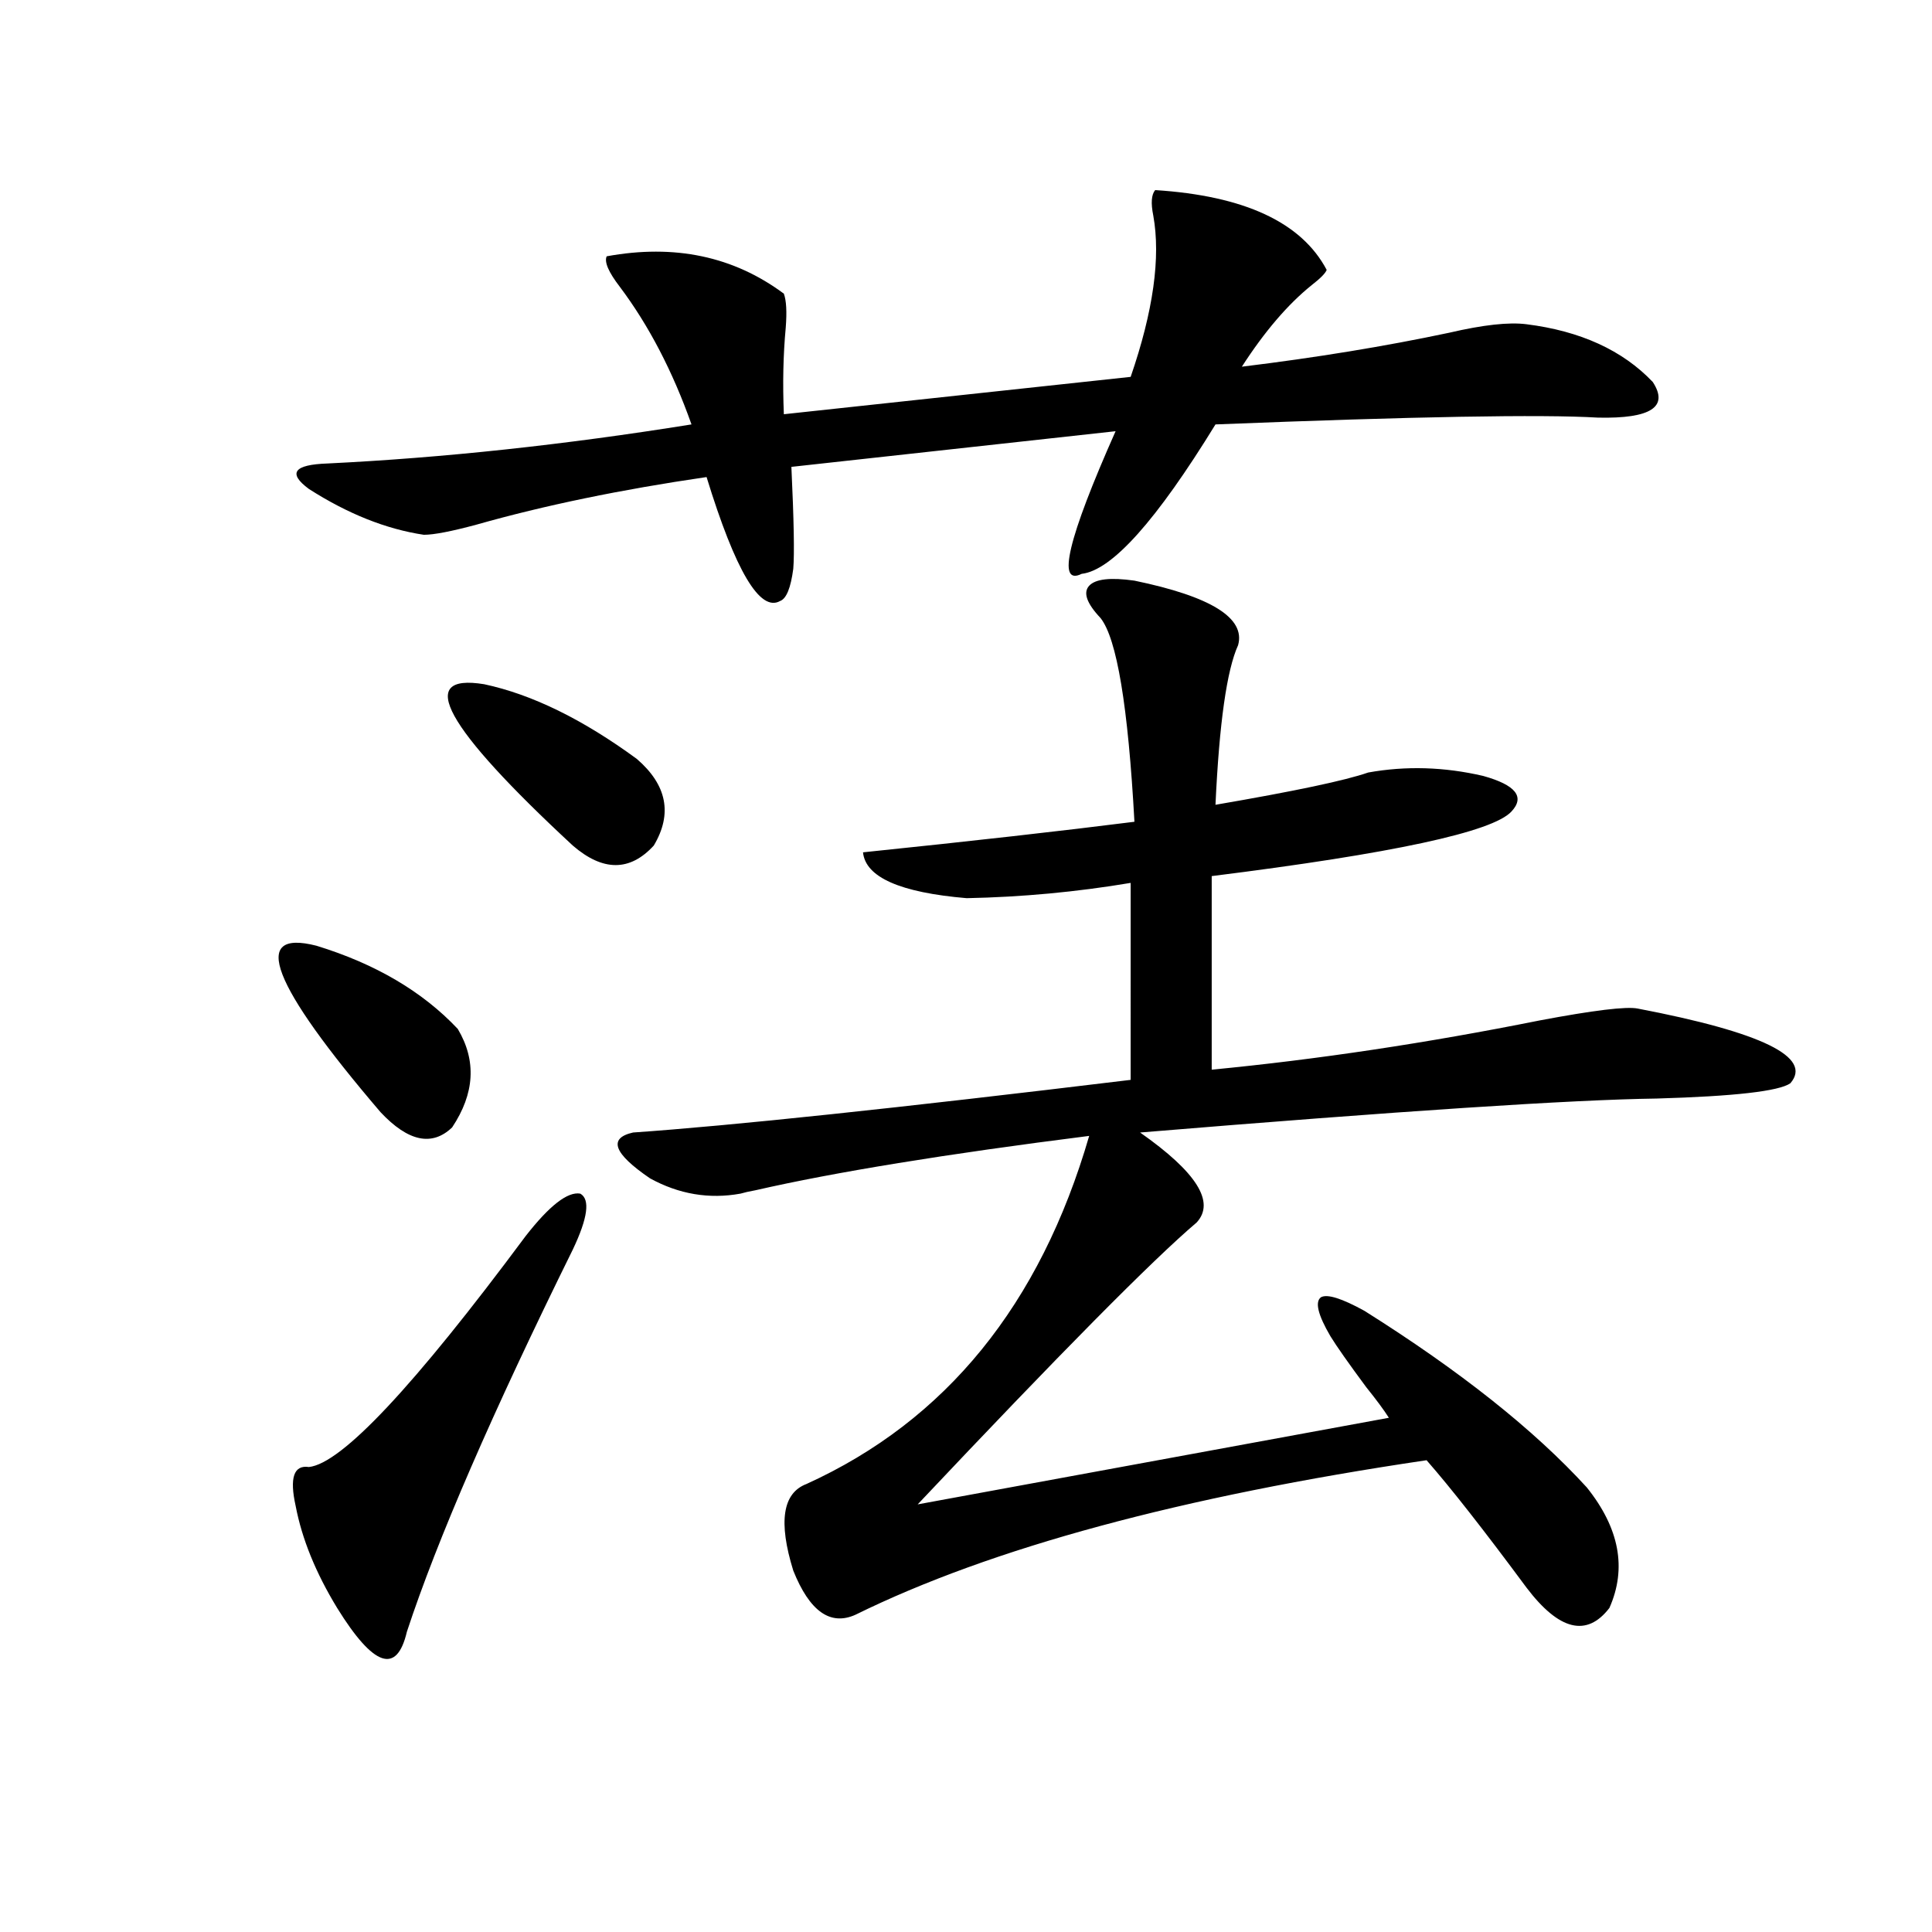
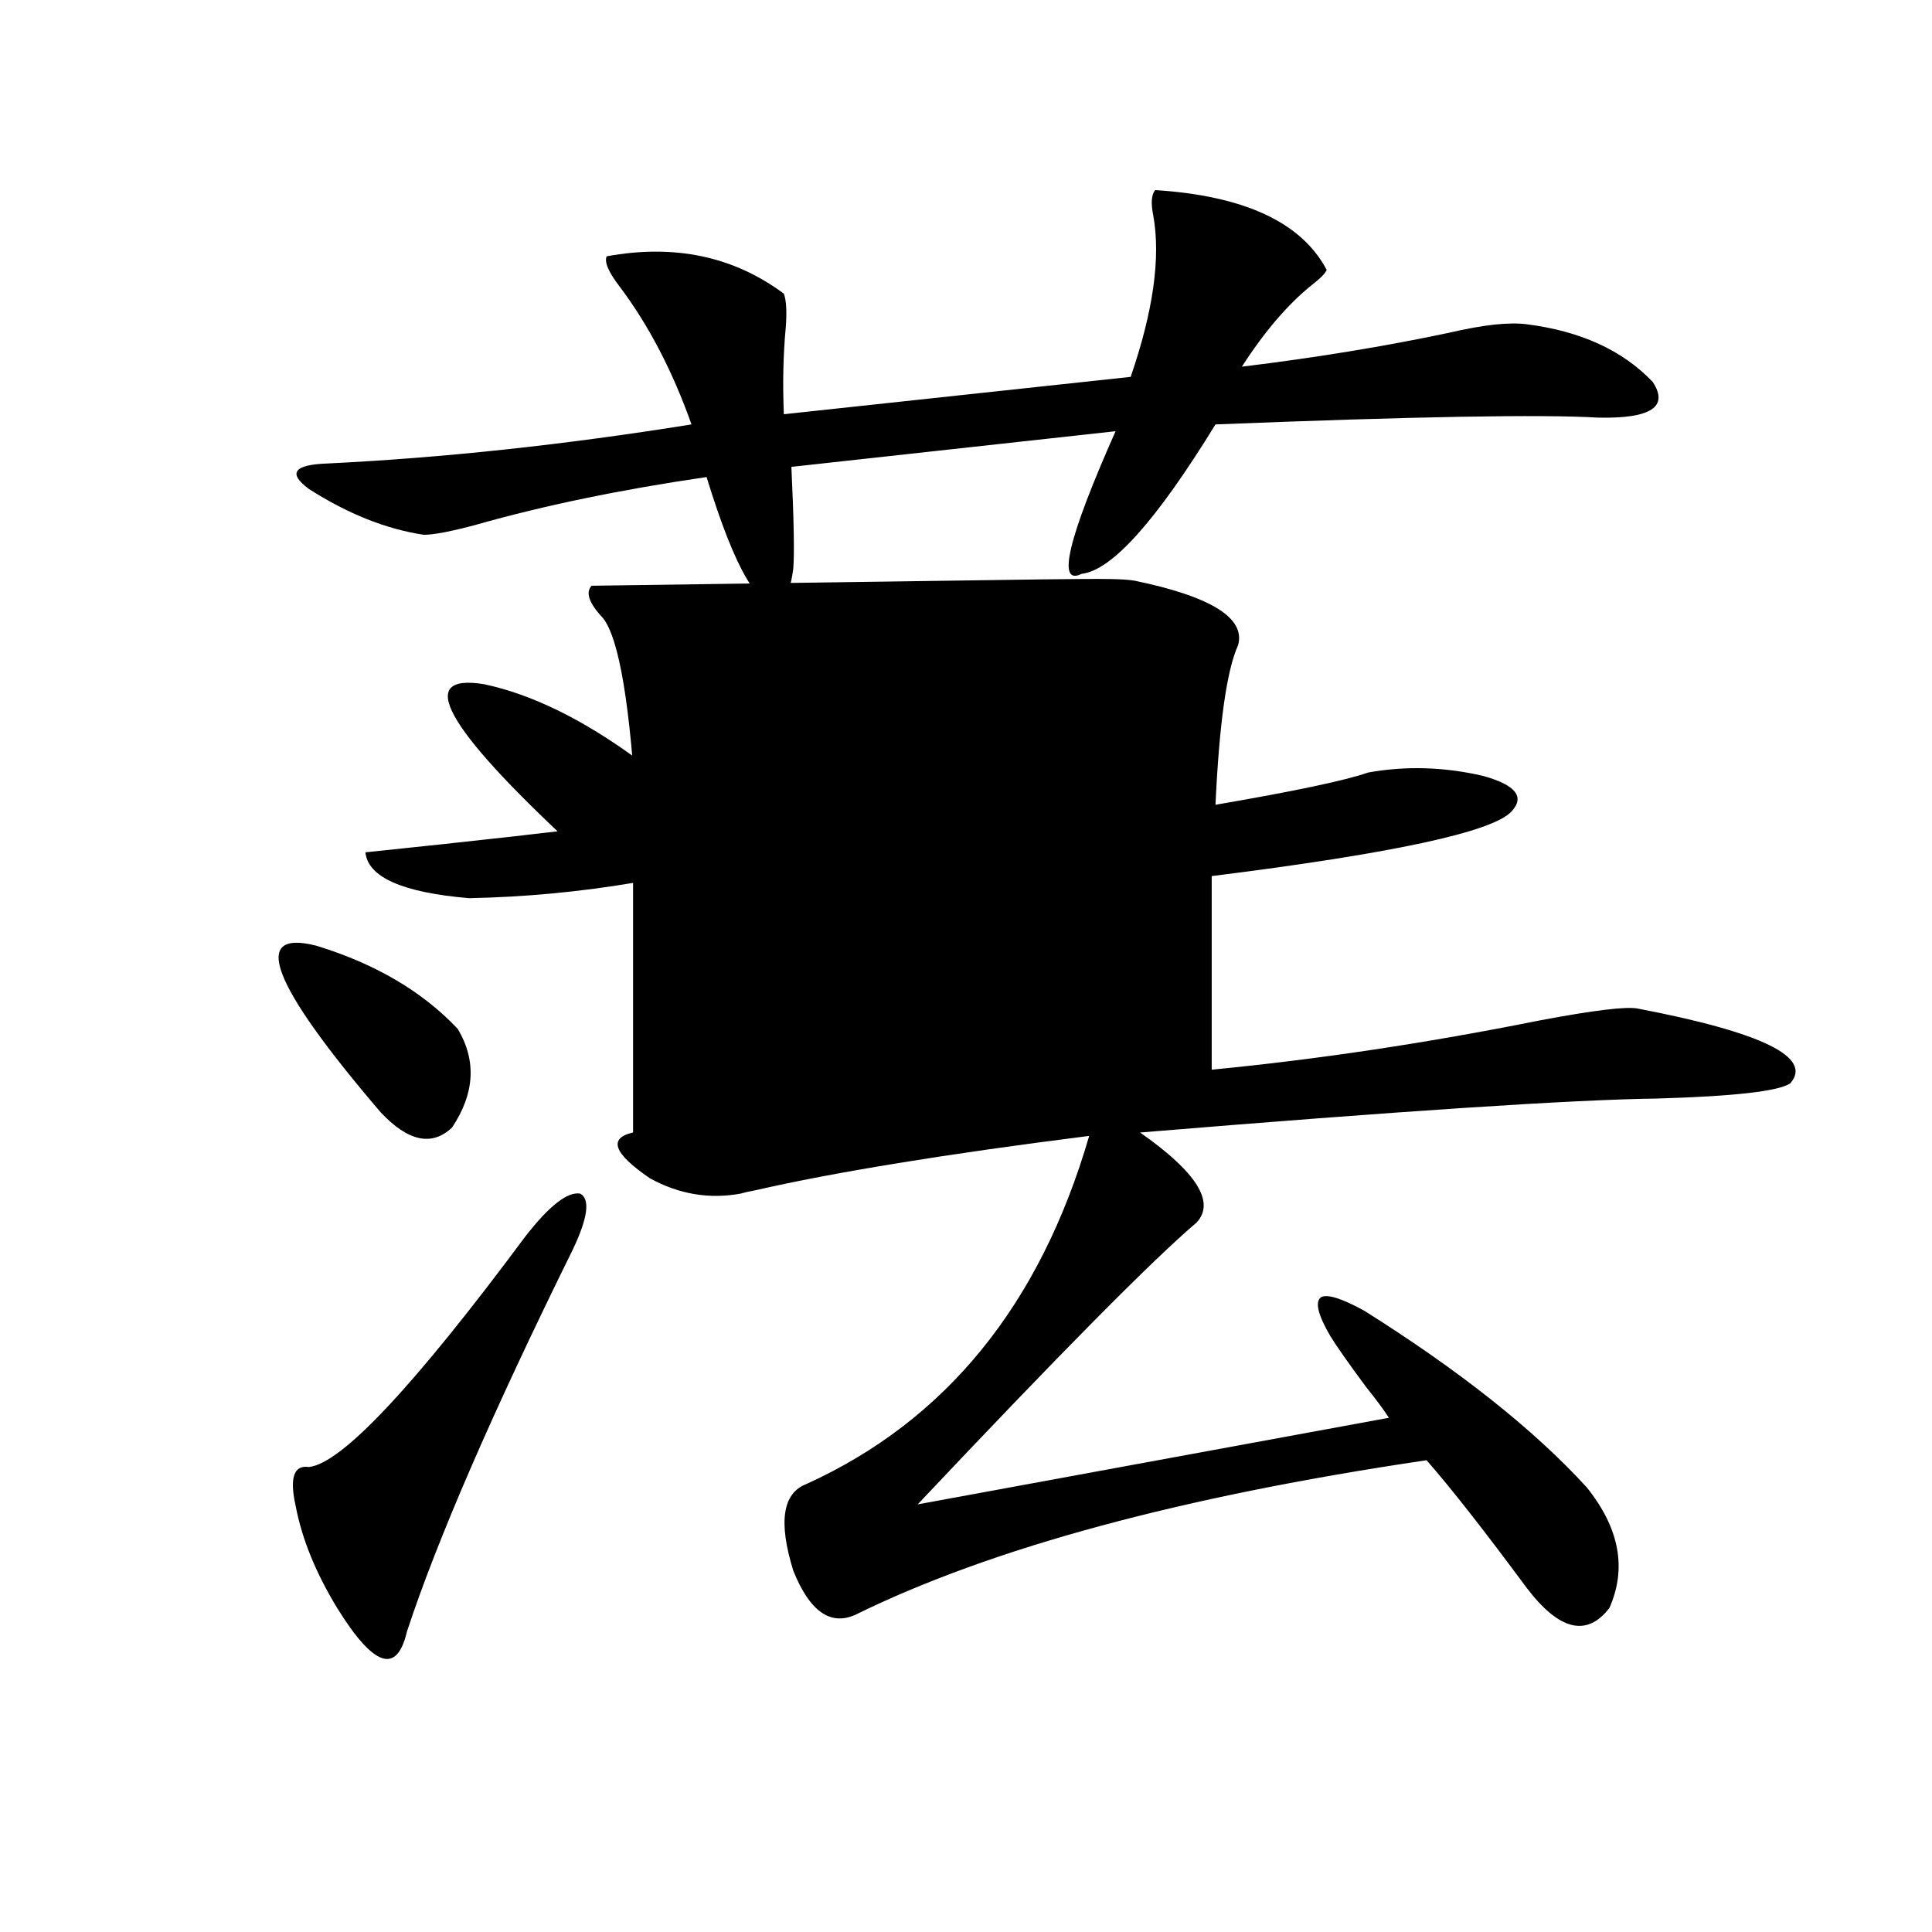
<svg xmlns="http://www.w3.org/2000/svg" version="1.1" id="图层_1" x="0px" y="0px" width="1000px" height="1000px" viewBox="0 0 1000 1000" enable-background="new 0 0 1000 1000" xml:space="preserve">
-   <path d="M163.776,489.504c30.563,9.38,54.953,23.73,73.169,43.066c9.756,16.411,8.78,33.398-2.927,50.977  c-10.411,9.971-22.773,7.334-37.072-7.91C140.362,509.431,129.296,480.715,163.776,489.504z M272.066,639.797  c12.348-15.82,21.783-23.14,28.292-21.973c5.198,2.939,3.902,12.607-3.902,29.004c-41.63,84.375-70.242,150.293-85.852,197.754  c-5.213,22.262-17.24,18.155-36.097-12.305c-11.066-18.154-18.216-35.732-21.463-52.734c-3.262-14.639-0.976-21.382,6.829-20.215  C176.779,757.57,214.172,717.731,272.066,639.797z M597.912,98.391c46.173,2.939,75.761,16.699,88.778,41.309  c-0.655,1.758-3.262,4.395-7.805,7.91c-12.362,9.971-24.39,24.033-36.097,42.188c38.368-4.683,74.145-10.547,107.314-17.578  c17.561-4.092,30.884-5.562,39.999-4.395c27.957,3.516,49.755,13.486,65.364,29.883c8.445,12.896-0.976,19.048-28.292,18.457  c-29.268-1.758-95.287-0.576-198.044,3.516c-30.578,49.81-53.657,75.586-69.267,77.344c-13.018,6.455-7.164-18.154,17.561-73.828  l-167.801,18.457c1.296,27.549,1.616,45.127,0.976,52.734c-1.311,9.971-3.582,15.532-6.829,16.699  c-10.411,5.864-23.094-15.518-38.048-64.16c-44.236,6.455-83.9,14.653-119.021,24.609c-13.018,3.516-22.118,5.273-27.316,5.273  c-19.512-2.925-39.358-10.835-59.511-23.73c-11.066-8.198-7.805-12.593,9.756-13.184c59.831-2.925,122.589-9.668,188.288-20.215  c-9.756-27.534-22.118-51.265-37.072-71.191c-5.854-7.607-8.14-12.881-6.829-15.82c35.121-6.44,65.685,0,91.705,19.336  c1.296,3.516,1.616,9.38,0.976,17.578c-1.311,14.063-1.631,29.004-0.976,44.824l179.508-19.336  c11.707-33.975,15.609-61.812,11.707-83.496C595.626,105.134,595.961,100.739,597.912,98.391z M250.604,354.152  c24.71,5.273,51.051,18.169,79.022,38.672c15.609,13.486,18.536,28.428,8.78,44.824c-12.362,13.486-26.341,13.486-41.95,0  C230.116,376.125,214.827,348.303,250.604,354.152z M587.181,300.539c39.664,8.213,57.56,19.336,53.657,33.398  c-5.854,12.896-9.756,40.43-11.707,82.617c40.975-7.031,67.315-12.593,79.022-16.699c19.512-3.516,39.344-2.925,59.511,1.758  c16.905,4.697,21.783,10.85,14.634,18.457c-9.756,10.547-61.462,21.685-155.118,33.398v100.195  c54.633-5.273,111.217-13.76,169.752-25.488c27.957-5.273,44.877-7.319,50.73-6.152c64.389,12.305,90.729,25.2,79.022,38.672  c-5.854,4.106-28.947,6.743-69.267,7.91c-43.581,0.591-132.68,6.455-267.311,17.578c29.268,20.518,39.023,36.035,29.268,46.582  c-22.773,19.336-70.897,67.979-144.387,145.898l243.896-44.824c-2.606-4.092-6.509-9.365-11.707-15.82  c-9.115-12.305-15.289-21.094-18.536-26.367c-6.509-11.123-8.14-17.866-4.878-20.215c3.247-1.758,10.731,0.591,22.438,7.031  c49.42,31.064,87.803,61.523,115.119,91.406c16.905,21.094,20.808,41.899,11.707,62.402c-11.707,15.23-26.021,11.715-42.926-10.547  c-22.118-29.883-39.358-51.855-51.706-65.918c-126.826,18.76-225.36,45.415-295.603,79.98c-13.018,5.851-23.749-1.758-32.194-22.852  c-7.805-25.186-5.533-40.127,6.829-44.824c72.193-32.808,120.973-92.861,146.338-180.176c-74.145,9.38-131.704,18.76-172.679,28.125  c-3.262,0.591-5.854,1.182-7.805,1.758c-16.265,2.939-31.874,0.303-46.828-7.91c-18.871-12.881-21.798-20.791-8.78-23.73  c50.73-3.516,136.582-12.593,257.555-27.246V456.984c-27.972,4.697-56.264,7.334-84.876,7.91  c-34.48-2.925-52.361-10.835-53.657-23.73c56.584-5.85,103.412-11.123,140.484-15.82c-3.262-59.766-9.115-94.922-17.561-105.469  c-7.164-7.607-9.115-13.184-5.854-16.699C567.014,299.66,574.818,298.781,587.181,300.539z" />
+   <path d="M163.776,489.504c30.563,9.38,54.953,23.73,73.169,43.066c9.756,16.411,8.78,33.398-2.927,50.977  c-10.411,9.971-22.773,7.334-37.072-7.91C140.362,509.431,129.296,480.715,163.776,489.504z M272.066,639.797  c12.348-15.82,21.783-23.14,28.292-21.973c5.198,2.939,3.902,12.607-3.902,29.004c-41.63,84.375-70.242,150.293-85.852,197.754  c-5.213,22.262-17.24,18.155-36.097-12.305c-11.066-18.154-18.216-35.732-21.463-52.734c-3.262-14.639-0.976-21.382,6.829-20.215  C176.779,757.57,214.172,717.731,272.066,639.797z M597.912,98.391c46.173,2.939,75.761,16.699,88.778,41.309  c-0.655,1.758-3.262,4.395-7.805,7.91c-12.362,9.971-24.39,24.033-36.097,42.188c38.368-4.683,74.145-10.547,107.314-17.578  c17.561-4.092,30.884-5.562,39.999-4.395c27.957,3.516,49.755,13.486,65.364,29.883c8.445,12.896-0.976,19.048-28.292,18.457  c-29.268-1.758-95.287-0.576-198.044,3.516c-30.578,49.81-53.657,75.586-69.267,77.344c-13.018,6.455-7.164-18.154,17.561-73.828  l-167.801,18.457c1.296,27.549,1.616,45.127,0.976,52.734c-1.311,9.971-3.582,15.532-6.829,16.699  c-10.411,5.864-23.094-15.518-38.048-64.16c-44.236,6.455-83.9,14.653-119.021,24.609c-13.018,3.516-22.118,5.273-27.316,5.273  c-19.512-2.925-39.358-10.835-59.511-23.73c-11.066-8.198-7.805-12.593,9.756-13.184c59.831-2.925,122.589-9.668,188.288-20.215  c-9.756-27.534-22.118-51.265-37.072-71.191c-5.854-7.607-8.14-12.881-6.829-15.82c35.121-6.44,65.685,0,91.705,19.336  c1.296,3.516,1.616,9.38,0.976,17.578c-1.311,14.063-1.631,29.004-0.976,44.824l179.508-19.336  c11.707-33.975,15.609-61.812,11.707-83.496C595.626,105.134,595.961,100.739,597.912,98.391z M250.604,354.152  c24.71,5.273,51.051,18.169,79.022,38.672c15.609,13.486,18.536,28.428,8.78,44.824c-12.362,13.486-26.341,13.486-41.95,0  C230.116,376.125,214.827,348.303,250.604,354.152z M587.181,300.539c39.664,8.213,57.56,19.336,53.657,33.398  c-5.854,12.896-9.756,40.43-11.707,82.617c40.975-7.031,67.315-12.593,79.022-16.699c19.512-3.516,39.344-2.925,59.511,1.758  c16.905,4.697,21.783,10.85,14.634,18.457c-9.756,10.547-61.462,21.685-155.118,33.398v100.195  c54.633-5.273,111.217-13.76,169.752-25.488c27.957-5.273,44.877-7.319,50.73-6.152c64.389,12.305,90.729,25.2,79.022,38.672  c-5.854,4.106-28.947,6.743-69.267,7.91c-43.581,0.591-132.68,6.455-267.311,17.578c29.268,20.518,39.023,36.035,29.268,46.582  c-22.773,19.336-70.897,67.979-144.387,145.898l243.896-44.824c-2.606-4.092-6.509-9.365-11.707-15.82  c-9.115-12.305-15.289-21.094-18.536-26.367c-6.509-11.123-8.14-17.866-4.878-20.215c3.247-1.758,10.731,0.591,22.438,7.031  c49.42,31.064,87.803,61.523,115.119,91.406c16.905,21.094,20.808,41.899,11.707,62.402c-11.707,15.23-26.021,11.715-42.926-10.547  c-22.118-29.883-39.358-51.855-51.706-65.918c-126.826,18.76-225.36,45.415-295.603,79.98c-13.018,5.851-23.749-1.758-32.194-22.852  c-7.805-25.186-5.533-40.127,6.829-44.824c72.193-32.808,120.973-92.861,146.338-180.176c-74.145,9.38-131.704,18.76-172.679,28.125  c-3.262,0.591-5.854,1.182-7.805,1.758c-16.265,2.939-31.874,0.303-46.828-7.91c-18.871-12.881-21.798-20.791-8.78-23.73  V456.984c-27.972,4.697-56.264,7.334-84.876,7.91  c-34.48-2.925-52.361-10.835-53.657-23.73c56.584-5.85,103.412-11.123,140.484-15.82c-3.262-59.766-9.115-94.922-17.561-105.469  c-7.164-7.607-9.115-13.184-5.854-16.699C567.014,299.66,574.818,298.781,587.181,300.539z" />
</svg>